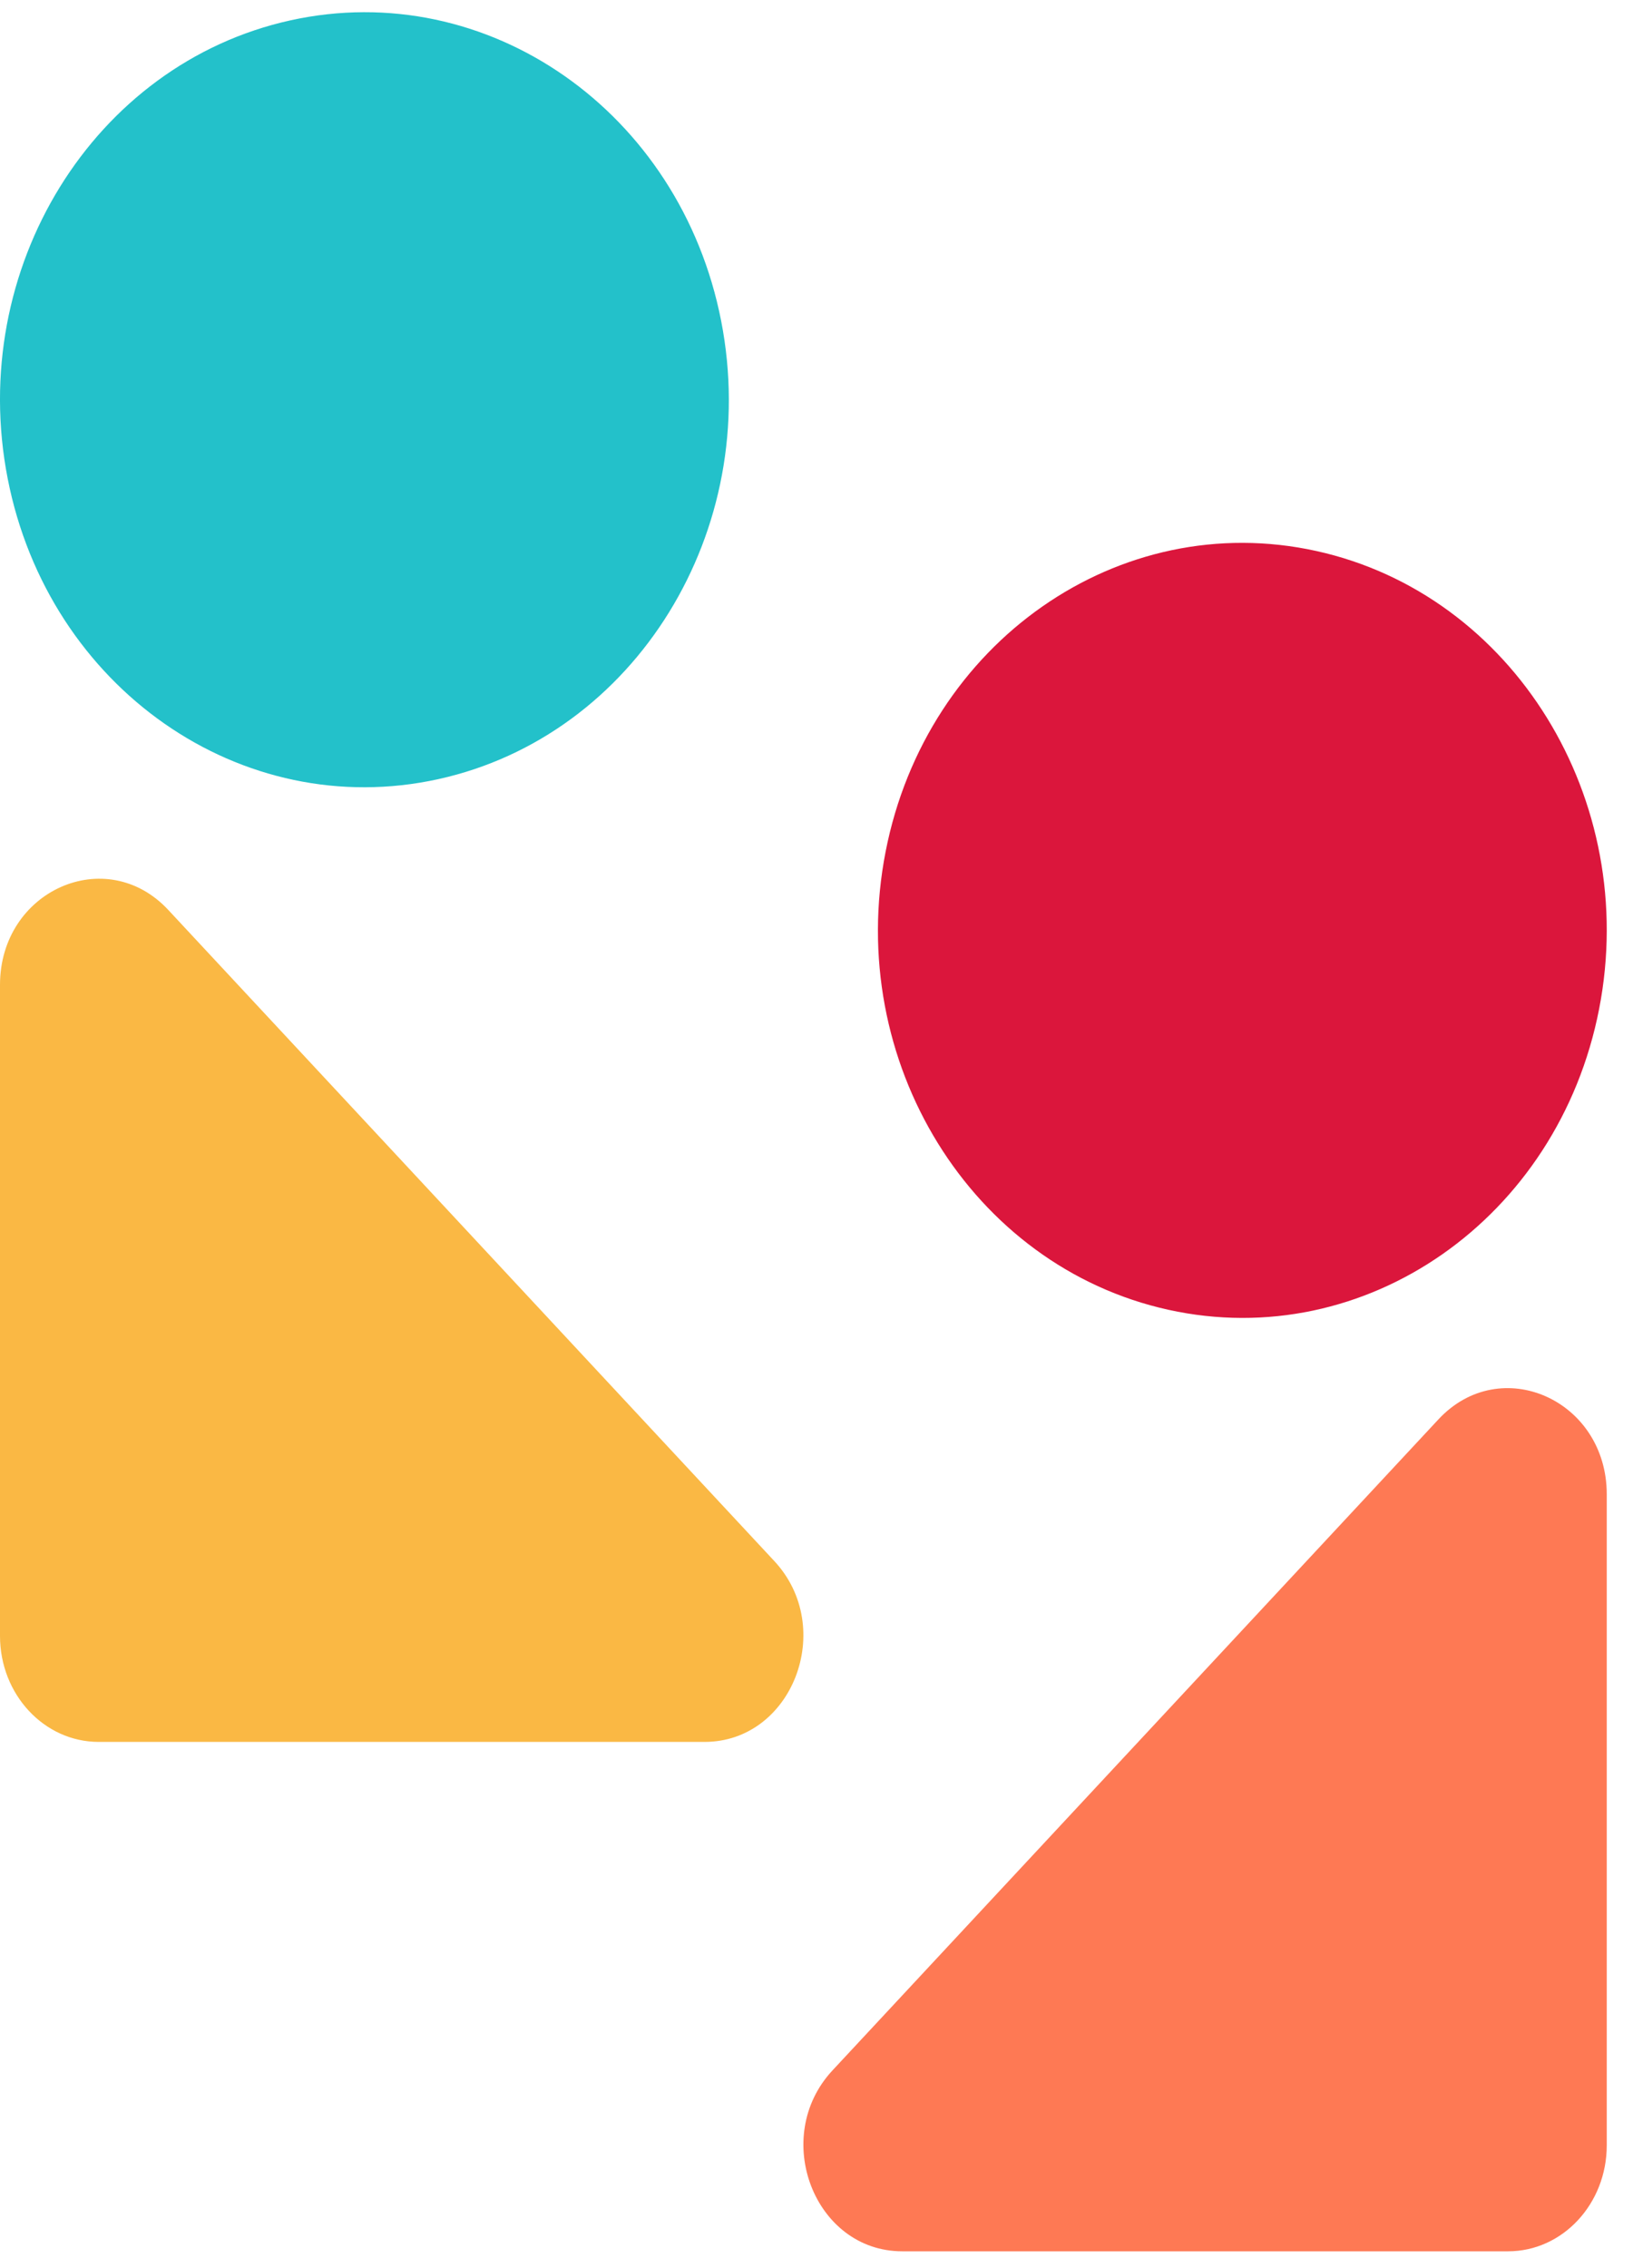
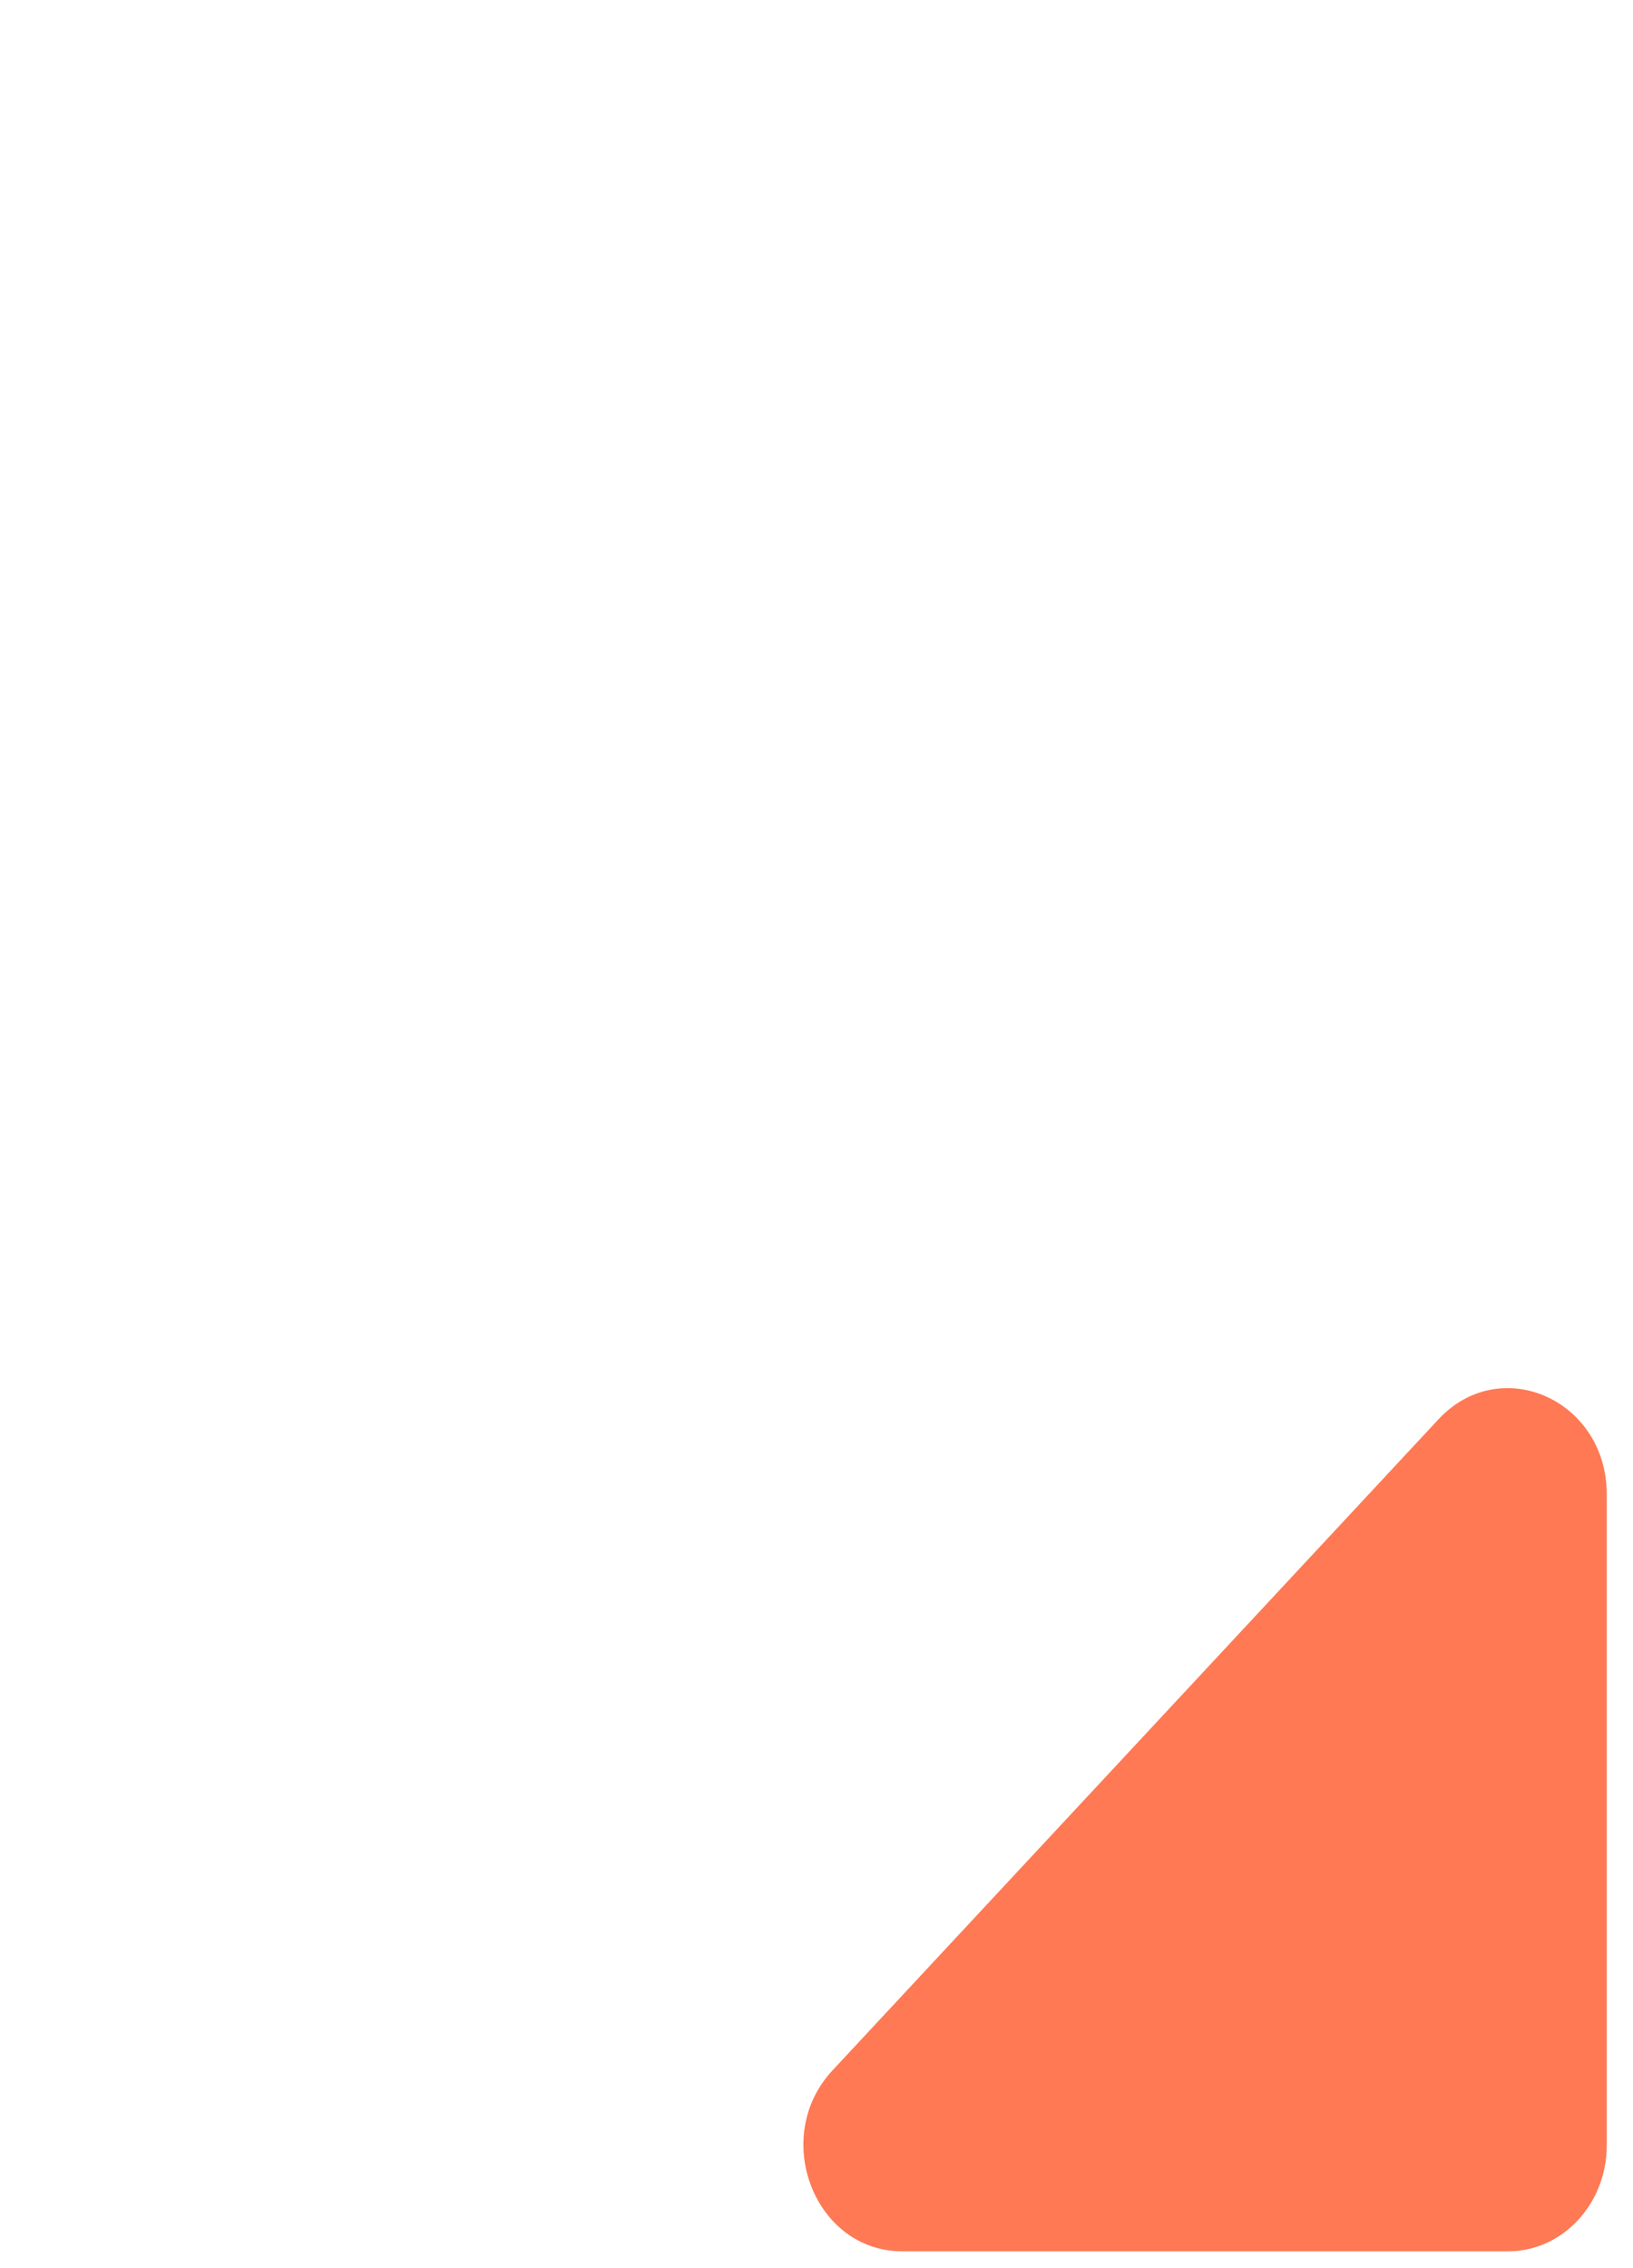
<svg xmlns="http://www.w3.org/2000/svg" width="54" height="75" viewBox="0 0 54 75" fill="none">
-   <path fill-rule="evenodd" clip-rule="evenodd" d="M5.566 30.09L25.604 51.618C27.659 53.825 26.204 57.599 23.299 57.599H3.261C1.46 57.599 0 56.03 0 54.096V32.567C0 29.446 3.512 27.883 5.566 30.09Z" fill="#FAB844" />
-   <path fill-rule="evenodd" clip-rule="evenodd" d="M23.848 10.616C25.199 17.545 21.013 24.326 14.497 25.763C7.982 27.2 1.605 22.749 0.253 15.82C-1.098 8.892 3.088 2.11 9.604 0.673C16.119 -0.764 22.496 3.688 23.848 10.616Z" fill="#23C1CA" />
-   <path fill-rule="evenodd" clip-rule="evenodd" d="M47.566 46.934L27.528 68.462C25.474 70.669 26.929 74.443 29.834 74.443H49.872C51.672 74.443 53.132 72.874 53.132 70.939V49.411C53.132 46.29 49.62 44.727 47.566 46.934Z" fill="#FE7954" />
-   <path fill-rule="evenodd" clip-rule="evenodd" d="M29.285 28.163C27.933 35.092 32.12 41.873 38.635 43.31C45.15 44.747 51.528 40.296 52.879 33.367C54.23 26.439 50.044 19.657 43.529 18.22C37.013 16.783 30.636 21.235 29.285 28.163Z" fill="#DB163C" />
+   <path fill-rule="evenodd" clip-rule="evenodd" d="M47.566 46.934L27.528 68.462C25.474 70.669 26.929 74.443 29.834 74.443H49.872C51.672 74.443 53.132 72.874 53.132 70.939V49.411C53.132 46.29 49.62 44.727 47.566 46.934" fill="#FE7954" />
</svg>